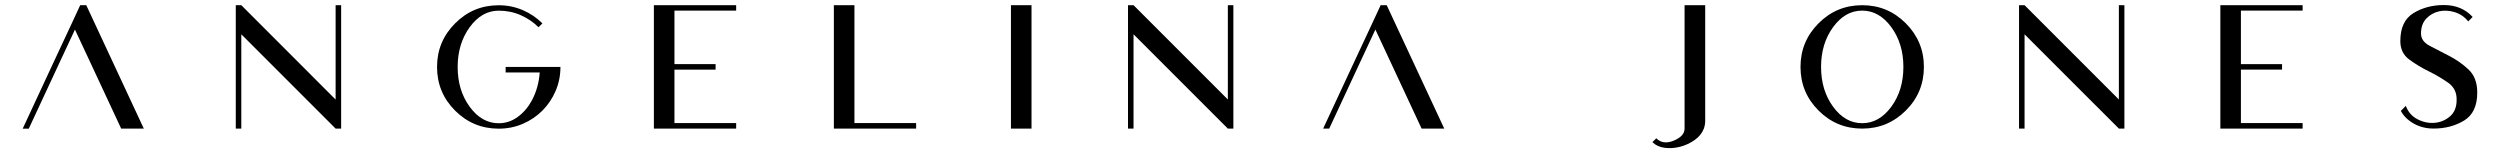
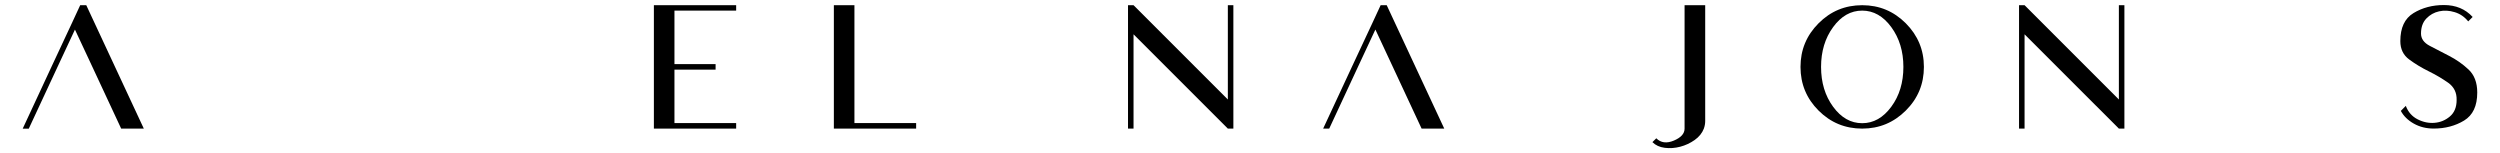
<svg xmlns="http://www.w3.org/2000/svg" version="1.1" id="katman_1" x="0px" y="0px" viewBox="0 0 457 28" style="enable-background:new 0 0 457 28;" xml:space="preserve">
  <g>
    <path d="M16.89,12.23L13.7,5.41l-3.19,6.83L5.26,23.52H4.15L9.4,12.23l3.75-8.02l1.51-3.26h1.11l5.26,11.28l5.26,11.28h-4.14   L16.89,12.23z" />
-     <path d="M43.1,0.95h1.01L61.35,18.2V0.95h1.01V19.2v4.31h-1.01L44.11,6.27v17.24H43.1V12.23V0.95z" />
-     <path d="M91.18,1.95c-2.08,0-3.85,1-5.32,3.02c-1.46,2.01-2.2,4.43-2.2,7.27c0,2.85,0.73,5.27,2.2,7.28   c1.47,2.01,3.24,3.01,5.32,3.01c1.24,0,2.39-0.38,3.45-1.15c1.06-0.76,1.93-1.79,2.62-3.06c0.81-1.55,1.28-3.24,1.41-5.07h-6.23   v-1.01h6.27h2.06h0.7h0.99c0,1.57-0.3,3.03-0.89,4.4c-0.59,1.37-1.4,2.56-2.41,3.58c-1.03,1.03-2.22,1.83-3.59,2.42   c-1.37,0.59-2.83,0.88-4.39,0.88c-3.12,0-5.78-1.1-7.98-3.3c-2.2-2.2-3.3-4.86-3.3-7.98c0-3.11,1.1-5.76,3.3-7.97   c2.2-2.21,4.86-3.31,7.98-3.31c1.56,0,3.02,0.3,4.39,0.89c1.37,0.59,2.56,1.4,3.59,2.42l-0.71,0.71c-0.92-0.92-2.01-1.66-3.26-2.21   C93.93,2.22,92.6,1.95,91.18,1.95z" />
    <path d="M123.29,0.95h11.28v0.99h-11.28v9.78h7.52v1.01h-7.52v9.77h11.28v1.01h-11.28h-3.76V0.95H123.29z" />
    <path d="M156.19,0.95v21.55h11.28v1.01h-11.28h-3.76V0.95H156.19z" />
-     <path d="M184.8,23.52V0.95h3.76v22.56H184.8z" />
    <path d="M206.2,0.95h1.01l17.24,17.24V0.95h1.01V19.2v4.31h-1.01L207.21,6.27v17.24h-1.01V12.23V0.95z" />
    <path d="M254.61,12.23l-3.19-6.83l-3.19,6.83l-5.25,11.28h-1.11l5.25-11.28l3.75-8.02l1.51-3.26h1.11l5.26,11.28l5.26,11.28h-4.14   L254.61,12.23z" />
    <path d="M311.46,23.52c-0.31,0.81-0.87,1.5-1.67,2.07c-0.81,0.57-1.69,0.98-2.64,1.23c-0.96,0.25-1.9,0.32-2.84,0.2   c-0.93-0.12-1.68-0.47-2.25-1.04l0.71-0.7c0.83,0.83,1.9,0.97,3.21,0.42c1.31-0.55,1.96-1.28,1.96-2.18V12.23V0.95h3.77v21.18   C311.71,22.59,311.63,23.05,311.46,23.52z" />
    <path d="M351.69,12.23c0,3.12-1.1,5.78-3.31,7.98c-2.21,2.2-4.86,3.3-7.97,3.3c-3.12,0-5.78-1.1-7.98-3.3   c-2.2-2.2-3.3-4.86-3.3-7.98c0-3.11,1.1-5.76,3.3-7.97c2.2-2.21,4.86-3.31,7.98-3.31c3.11,0,5.76,1.1,7.97,3.31   C350.58,6.47,351.69,9.13,351.69,12.23z M332.89,12.23c0,2.85,0.73,5.27,2.2,7.28c1.47,2.01,3.24,3.01,5.32,3.01   c2.07,0,3.84-1,5.32-3.01s2.21-4.43,2.21-7.28c0-2.84-0.74-5.26-2.21-7.27s-3.25-3.02-5.32-3.02c-2.08,0-3.85,1-5.32,3.02   C333.62,6.97,332.89,9.4,332.89,12.23z" />
    <path d="M369.08,0.95h1.01l17.24,17.24V0.95h1.01V19.2v4.31h-1.01L370.09,6.27v17.24h-1.01V12.23V0.95z" />
-     <path d="M409.64,0.95h11.28v0.99h-11.28v9.78h7.52v1.01h-7.52v9.77h11.28v1.01h-11.28h-3.76V0.95H409.64z" />
    <path d="M442.56,6.13c0,0.94,0.53,1.69,1.6,2.25c1.07,0.56,2.25,1.17,3.53,1.83c1.29,0.66,2.47,1.48,3.54,2.48   c1.07,0.99,1.61,2.4,1.61,4.22c0,2.45-0.8,4.15-2.41,5.13c-1.6,0.97-3.46,1.46-5.56,1.46c-1.34,0-2.55-0.3-3.62-0.9   c-1.07-0.6-1.87-1.38-2.38-2.33l0.91-0.92c0.42,1.12,1.14,1.94,2.16,2.46c1.02,0.52,2.06,0.73,3.11,0.64   c1.06-0.09,1.99-0.48,2.8-1.17c0.81-0.69,1.22-1.69,1.22-3c0.04-1.35-0.48-2.4-1.55-3.16c-1.07-0.75-2.25-1.45-3.55-2.09   c-1.3-0.64-2.49-1.36-3.57-2.16c-1.08-0.79-1.62-1.91-1.62-3.36c0-2.44,0.8-4.14,2.41-5.12s3.46-1.47,5.56-1.47   c2.17,0,3.92,0.73,5.25,2.18l-0.81,0.81c-0.67-0.83-1.5-1.4-2.48-1.69c-0.98-0.3-1.93-0.35-2.84-0.15   c-0.91,0.2-1.69,0.64-2.34,1.32C442.88,4.08,442.56,4.99,442.56,6.13z" />
  </g>
</svg>